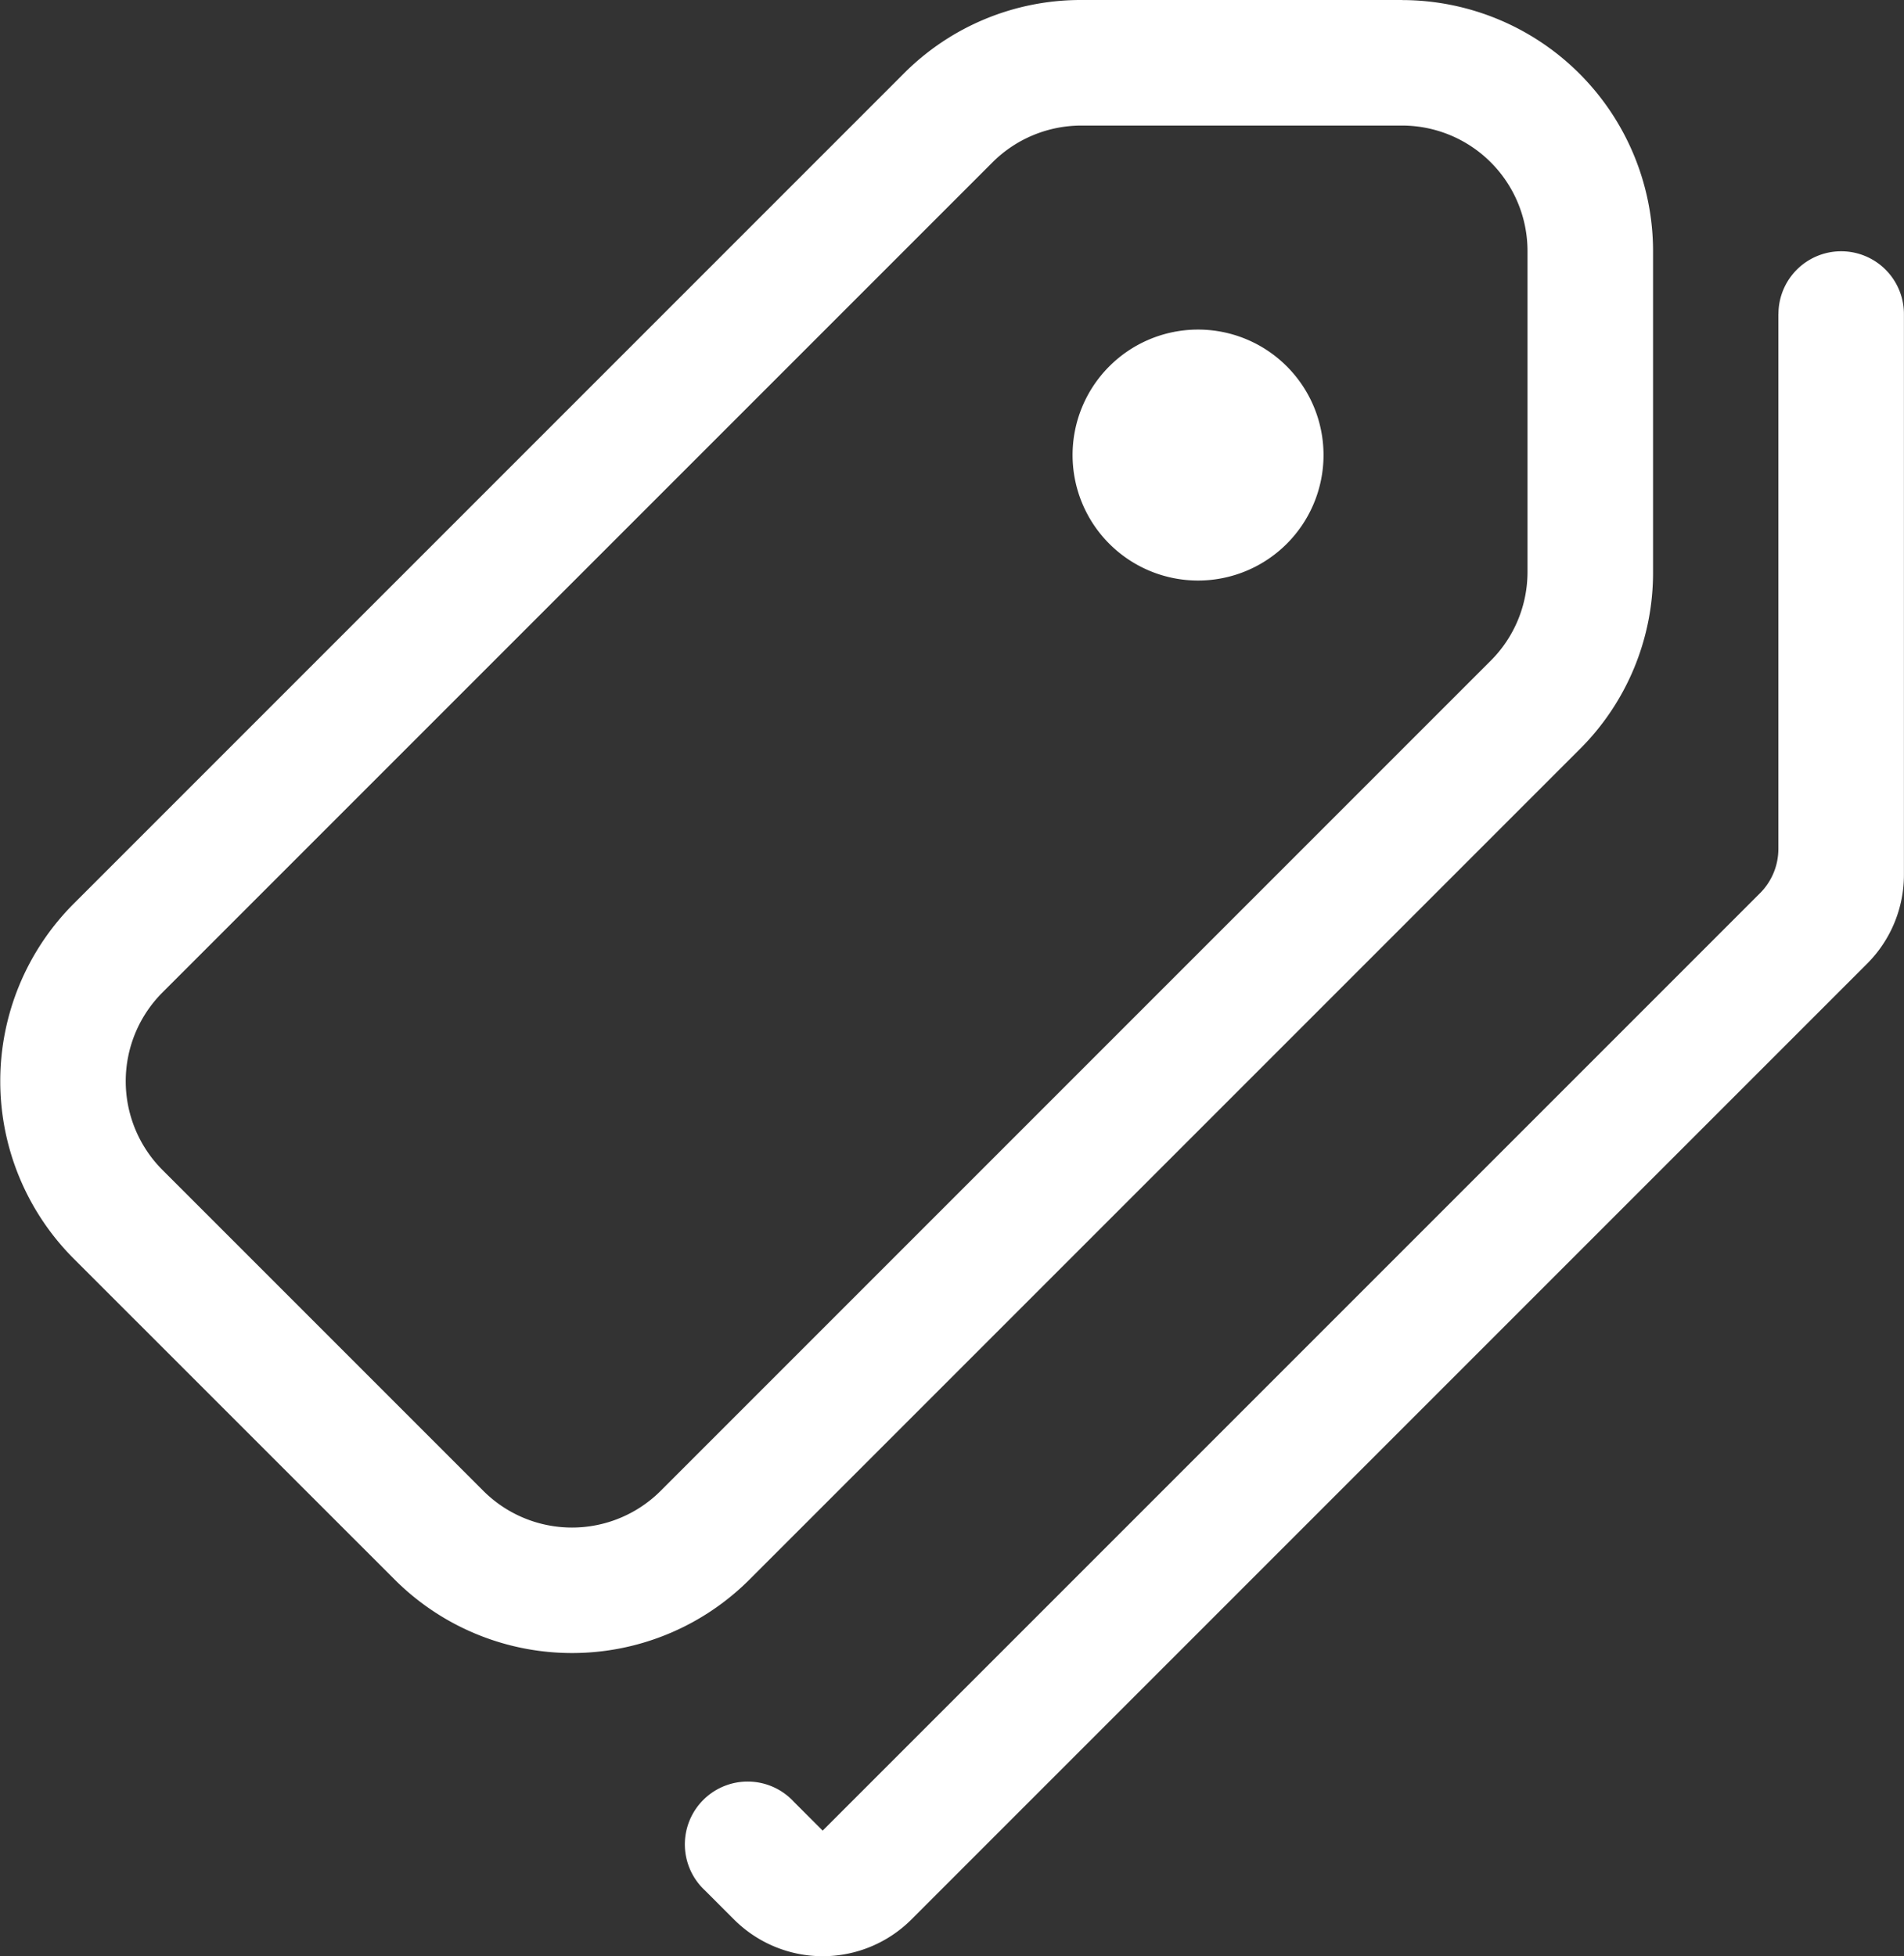
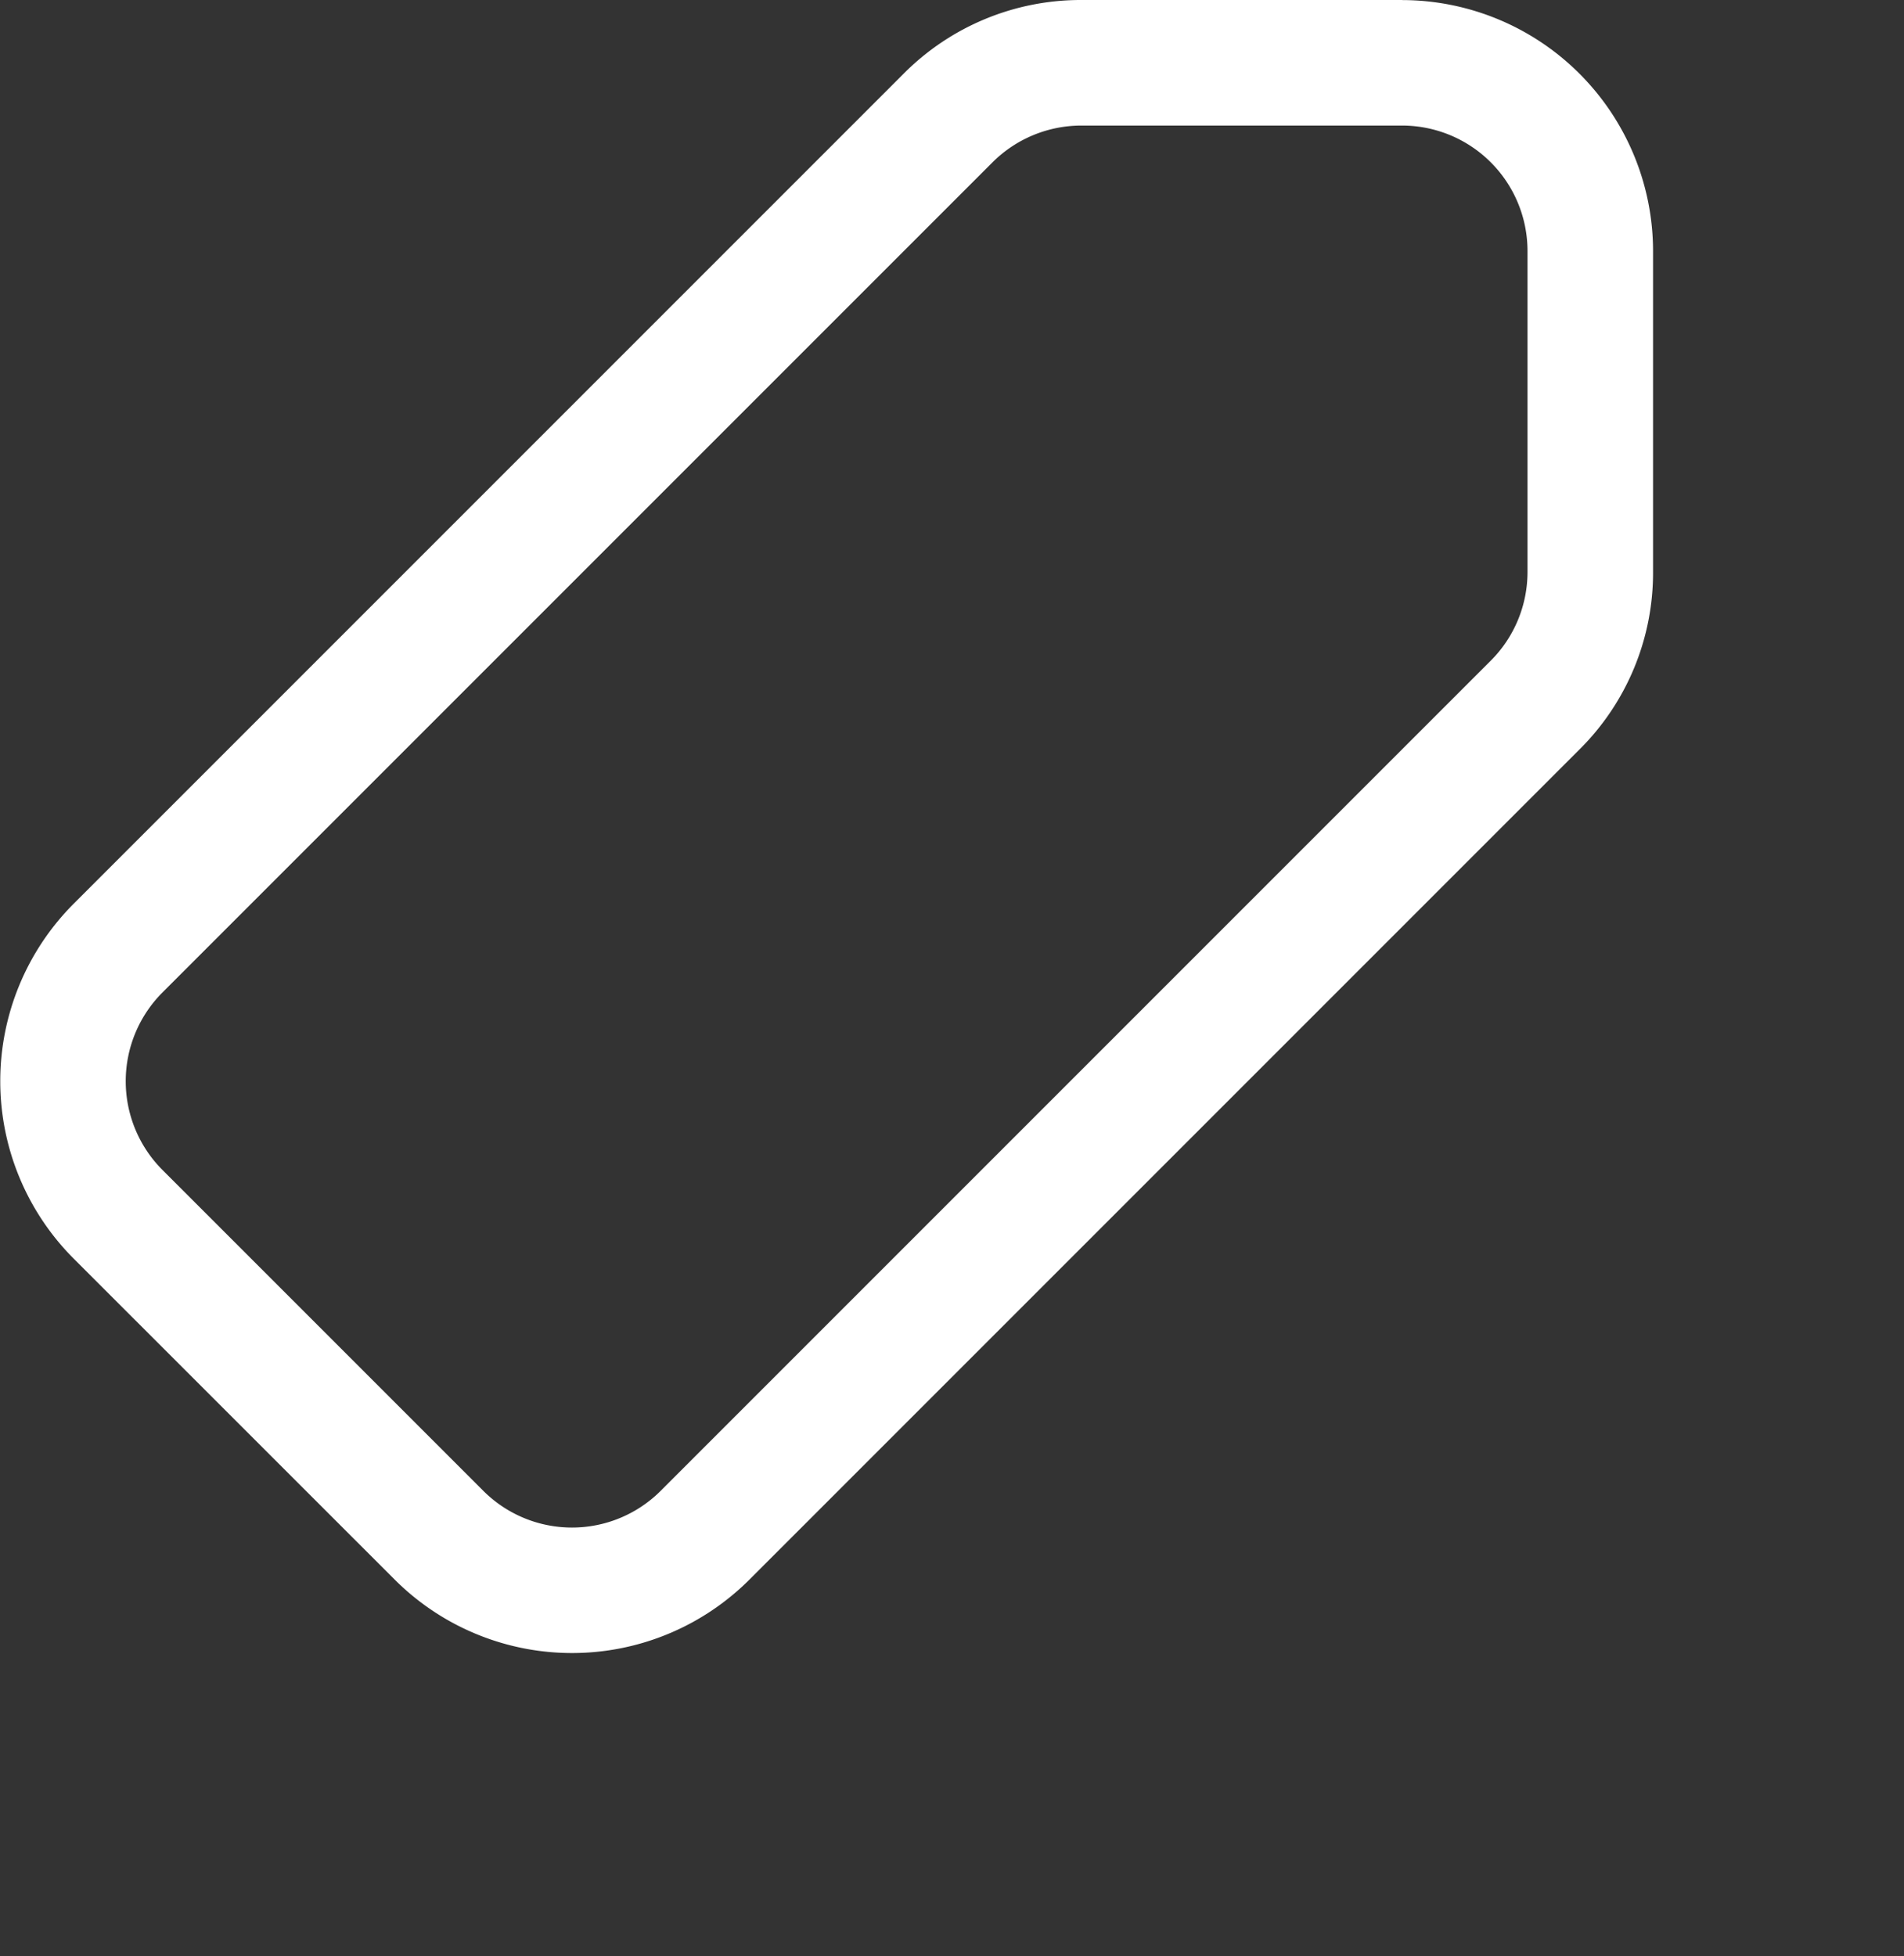
<svg xmlns="http://www.w3.org/2000/svg" width="25.463" height="26.159">
  <rect width="100%" height="100%" fill="#333333" stroke="none" />
  <g data-name="グループ 9088" fill="#fff">
-     <path data-name="パス 24435" d="M23.783 4.196v7.155a.838.838 0 01-.246.593L11.002 24.479l-.386-.386a.84.84 0 10-1.187 1.187l.387.387a1.678 1.678 0 002.373 0L24.97 12.886a1.679 1.679 0 00.492-1.187v-7.5a.839.839 0 10-1.678 0" />
-     <path data-name="パス 24436" d="M16.022 7.763a1.678 1.678 0 10-1.678-1.678 1.678 1.678 0 001.678 1.678" />
    <path data-name="パス 24437" d="M18.75 0h-4.29a3.338 3.338 0 00-2.374.984l-11.1 11.1a3.358 3.358 0 000 4.747l4.291 4.29a3.356 3.356 0 004.747 0l11.1-11.1a3.33 3.33 0 00.983-2.373v-4.29A3.36 3.36 0 0018.75.001m1.678 7.647a1.677 1.677 0 01-.492 1.187l-11.1 11.1a1.678 1.678 0 01-2.373 0l-4.29-4.29a1.679 1.679 0 010-2.374l11.1-11.1a1.682 1.682 0 011.187-.492h4.29a1.678 1.678 0 011.678 1.678z" />
  </g>
</svg>